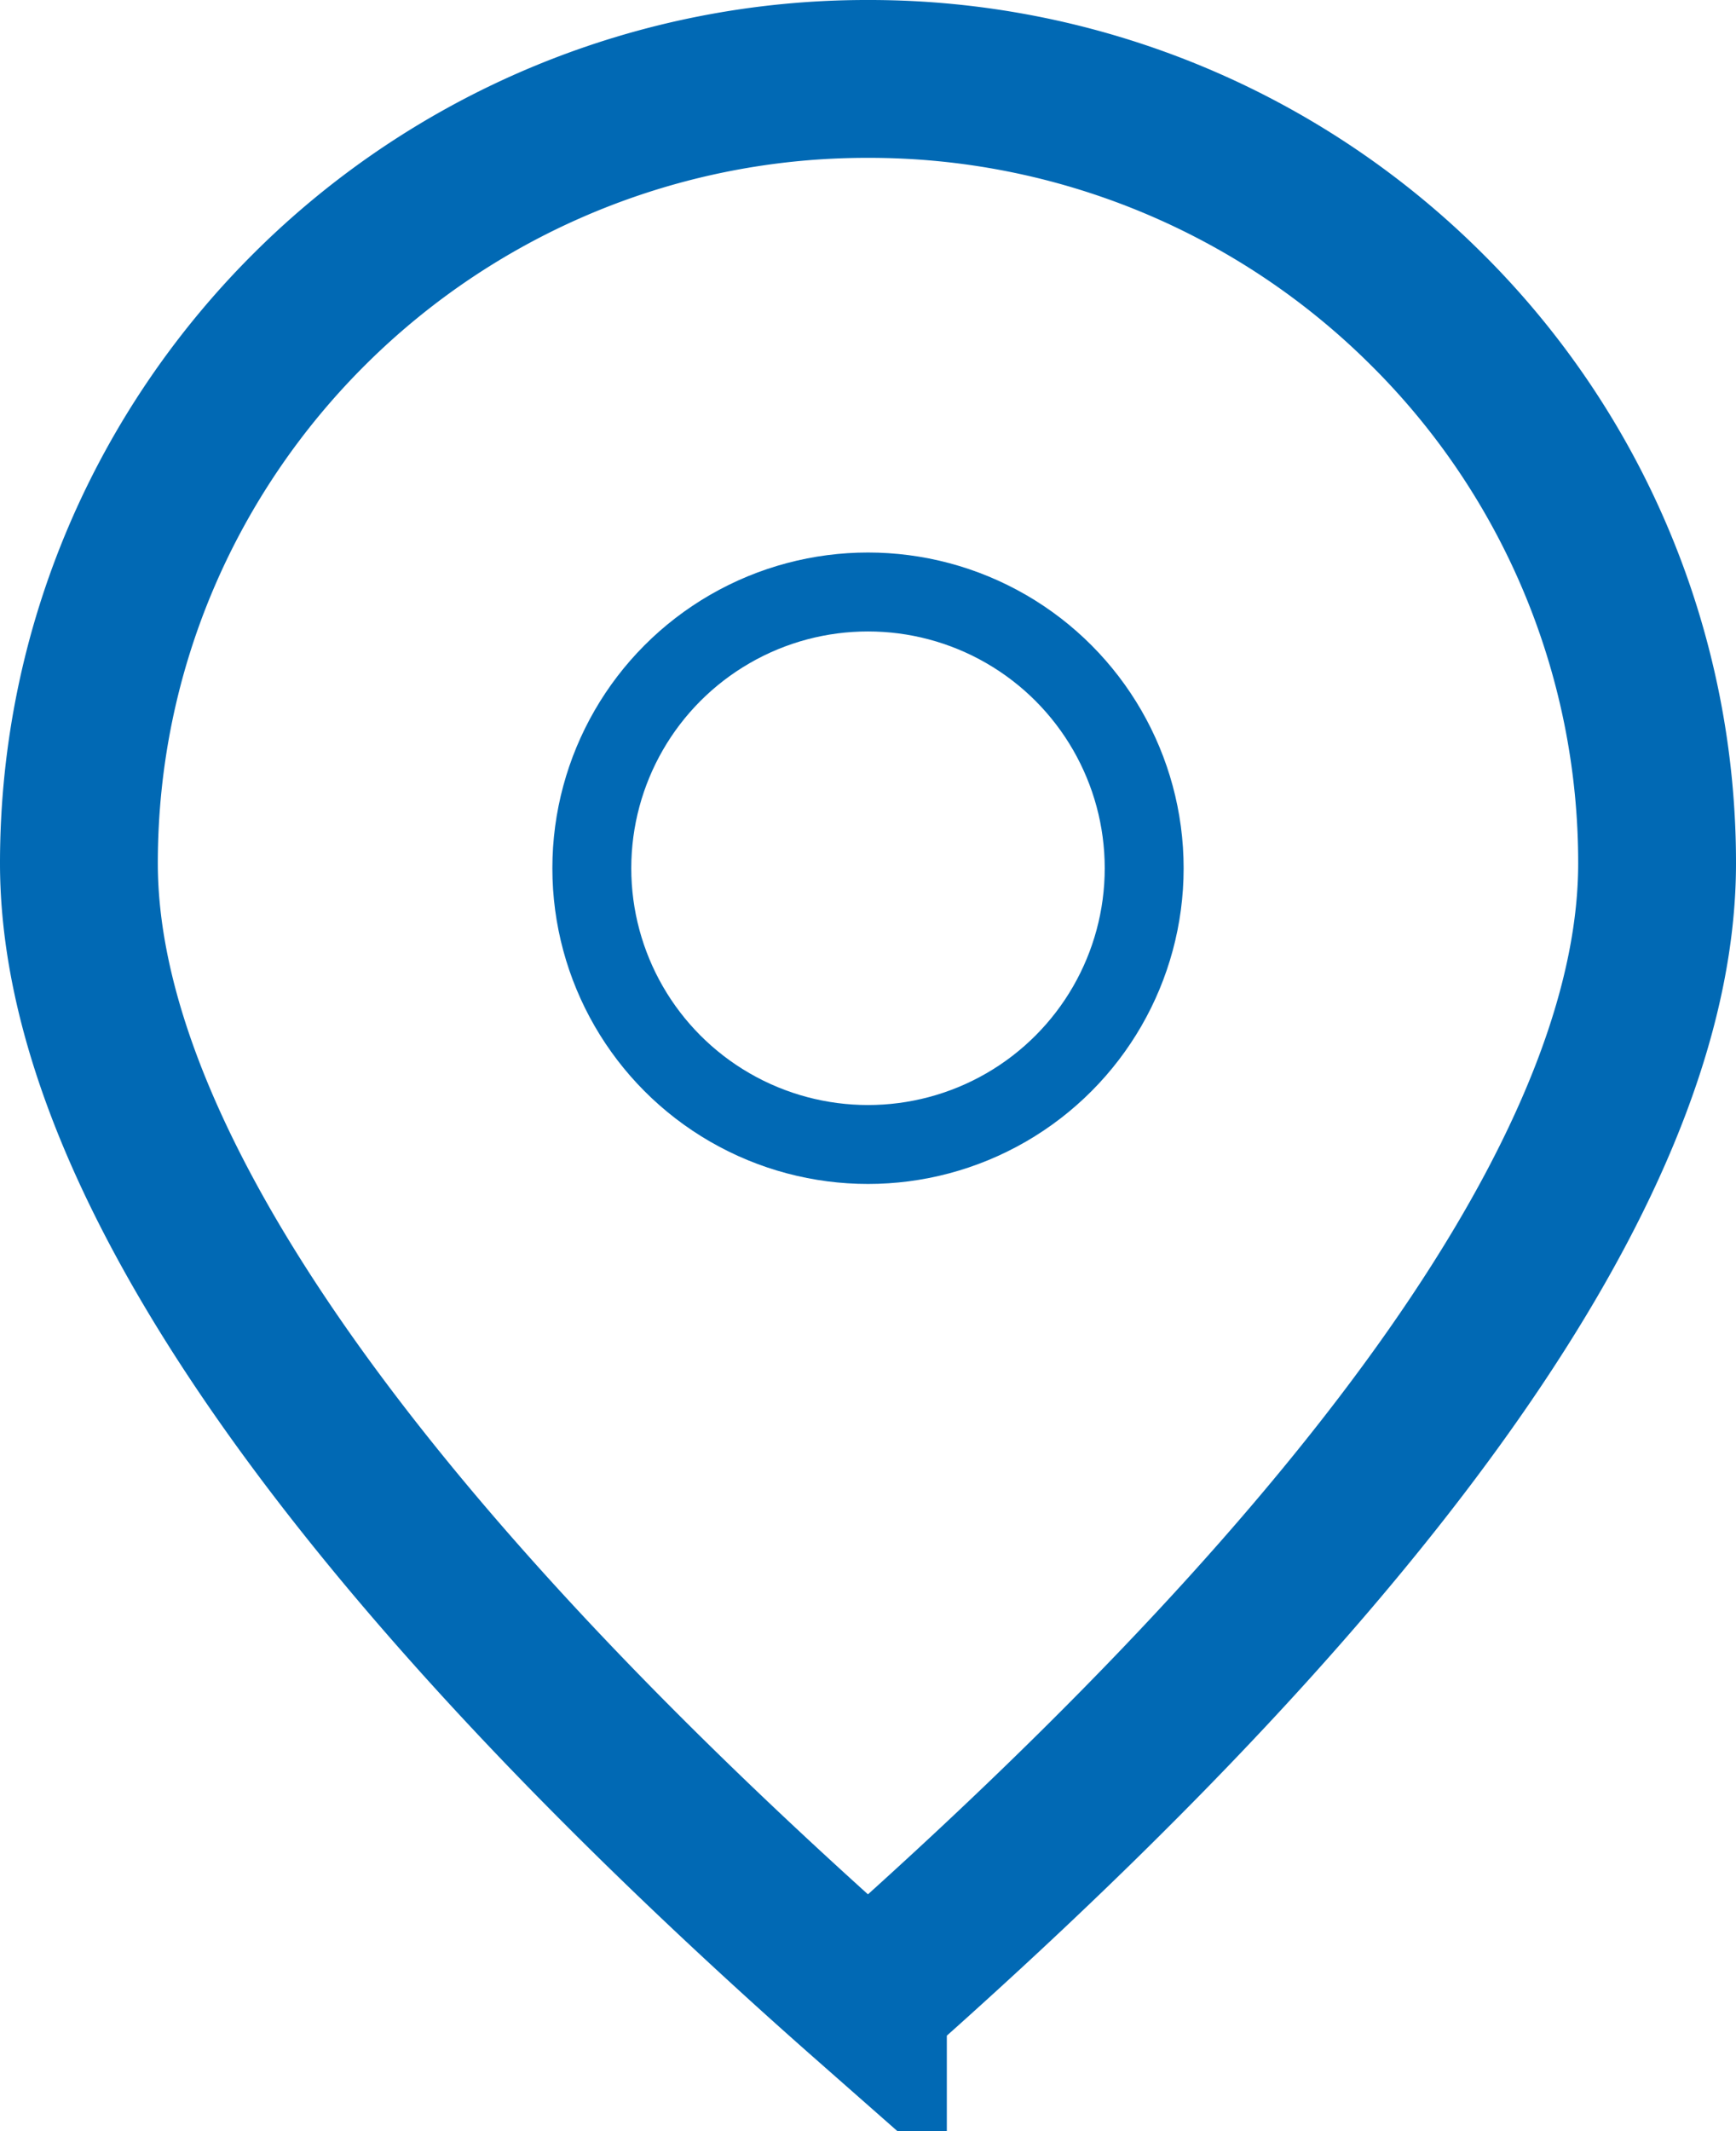
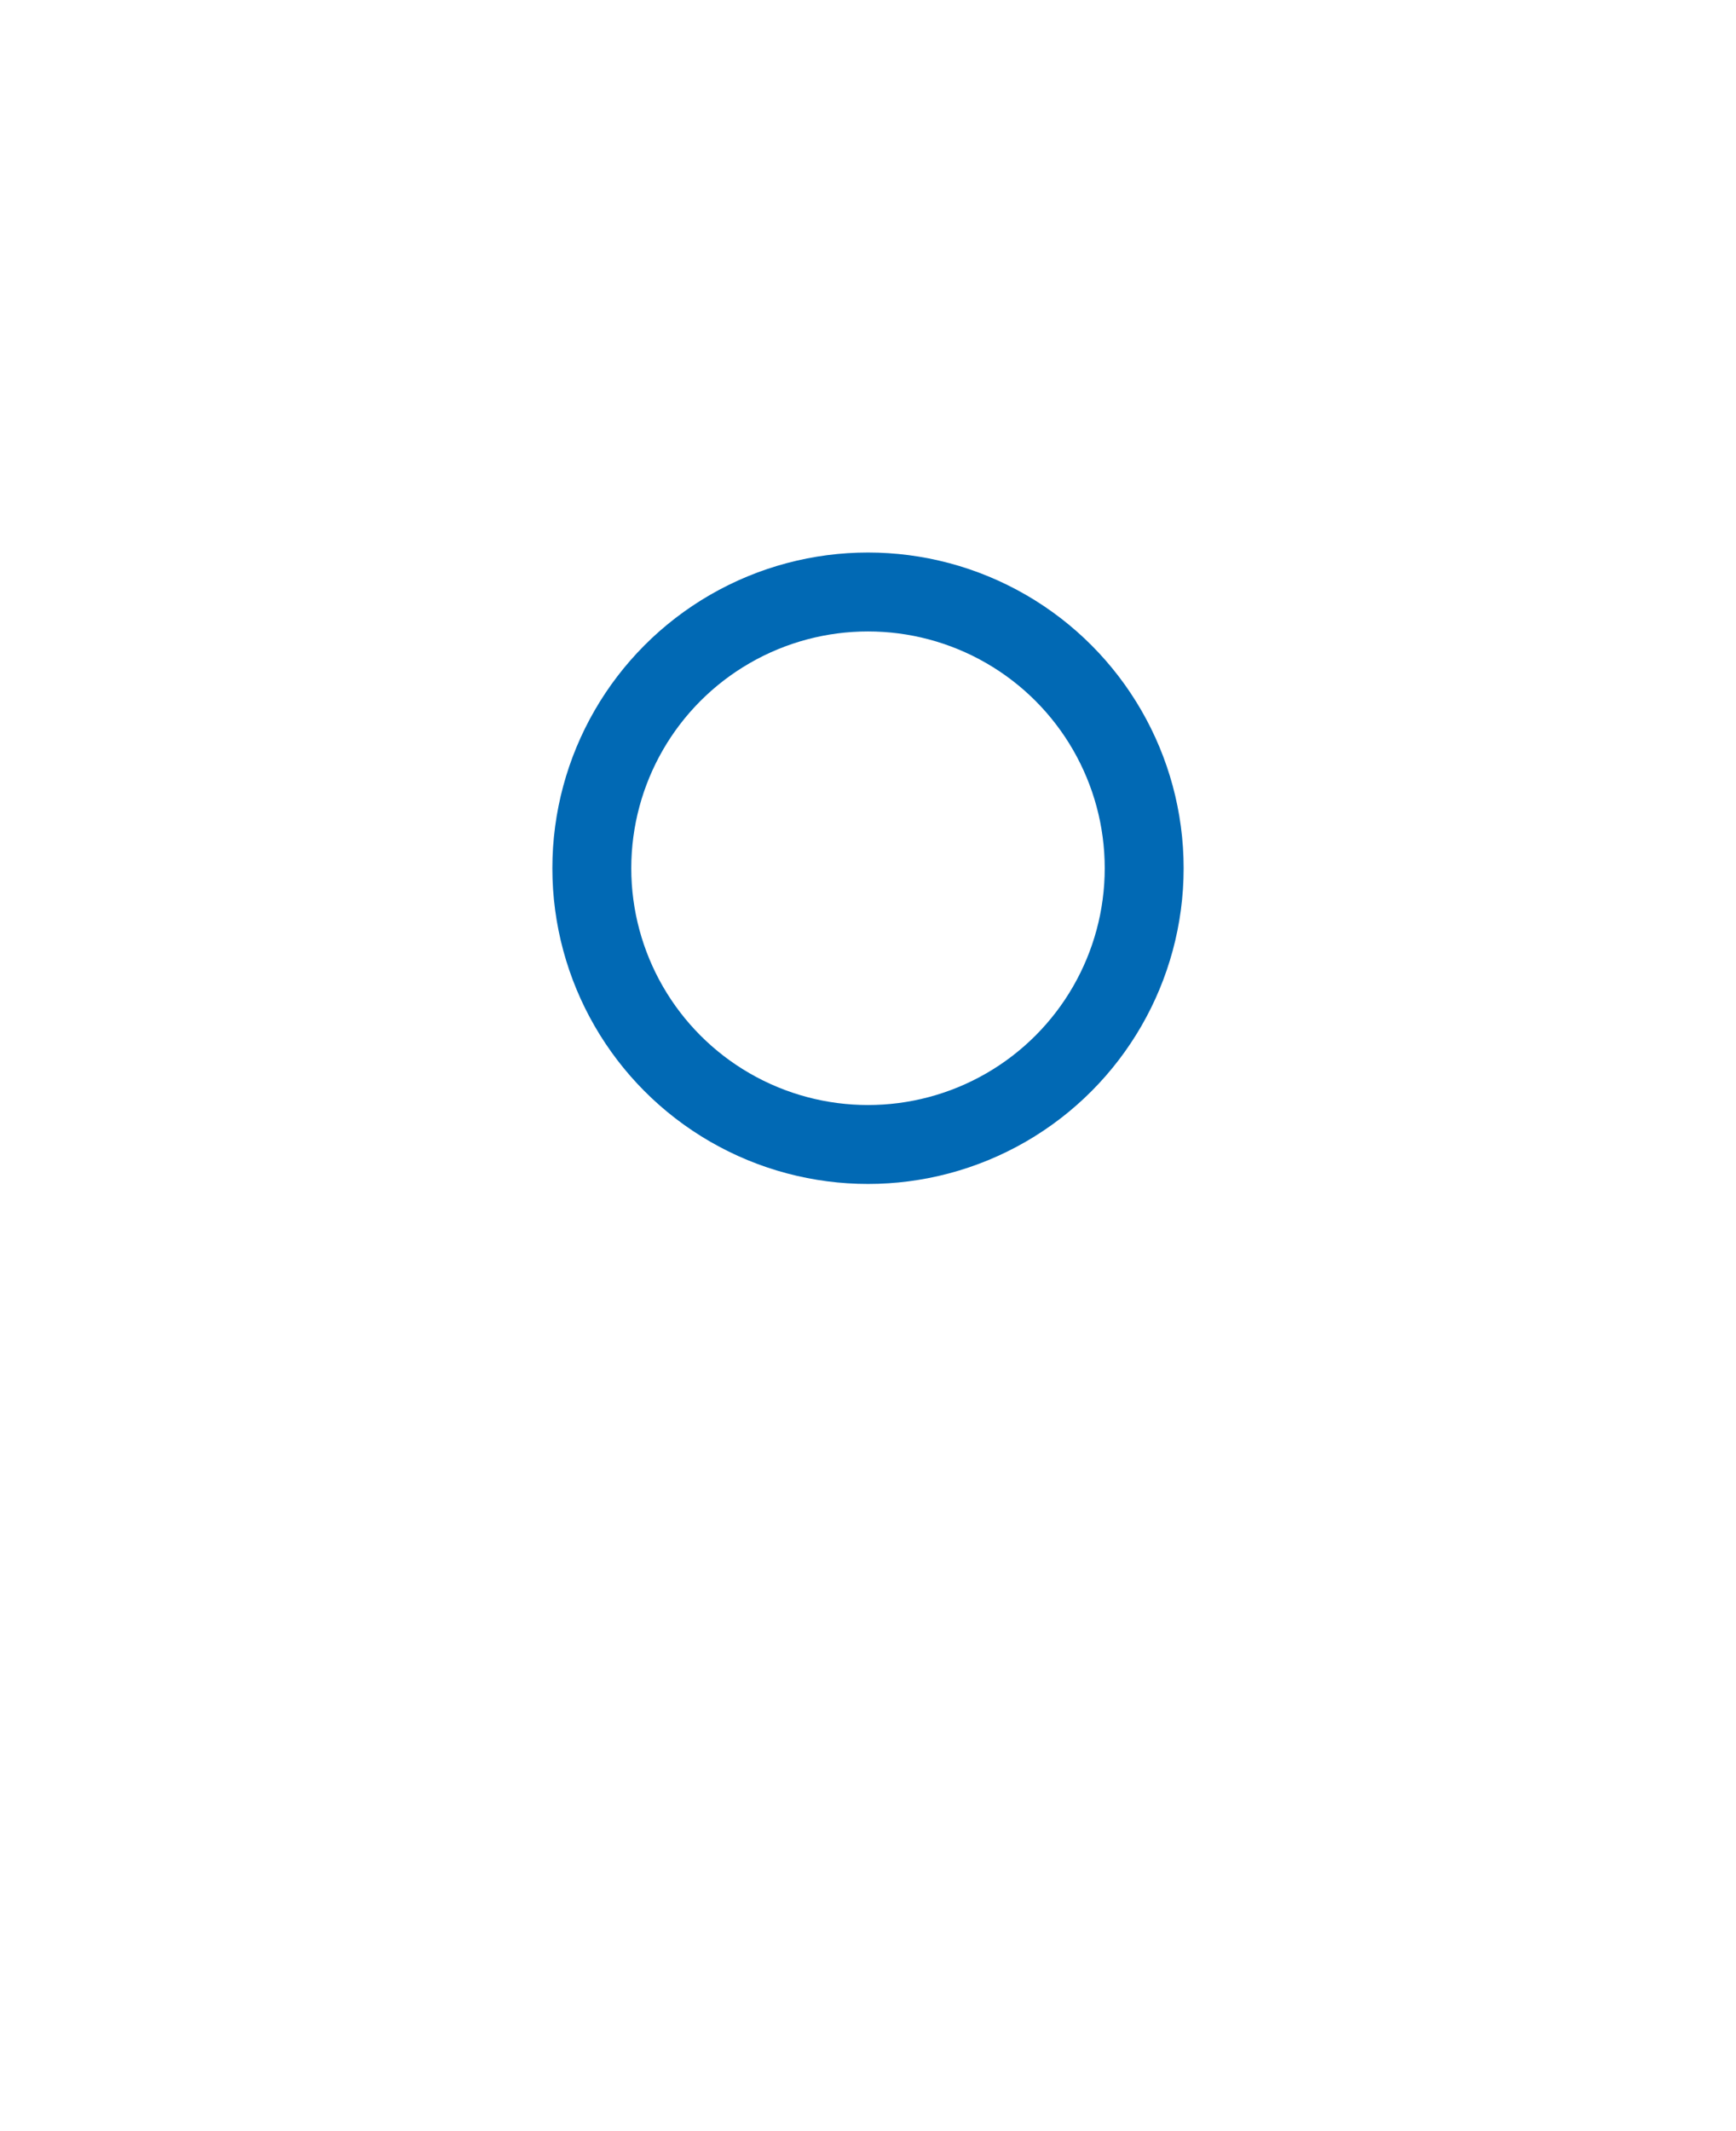
<svg xmlns="http://www.w3.org/2000/svg" width="22" height="27" viewBox="0 0 22 27" version="1.1">
  <g id="Visual" stroke="none" stroke-width="1" fill="none" fill-rule="evenodd">
    <g id="Contact@-1600" transform="translate(-309 -645)" stroke="#0169B4">
      <g id="Icon-location" transform="translate(311 647)">
-         <path d="M9-1a10 10 0 017.069 2.908A9.875 9.875 0 0119 8.938c0 3.448-2.989 8.079-9.33 13.804-.225.204-.449.403-.671.597a73.631 73.631 0 01-.67-.597C1.99 17.017-1 12.386-1 8.937c0-2.744 1.12-5.23 2.931-7.029A10 10 0 019-1z" id="Oval" stroke-width="2" />
        <circle id="Oval" cx="9" cy="9" r="3.5" />
      </g>
    </g>
  </g>
</svg>